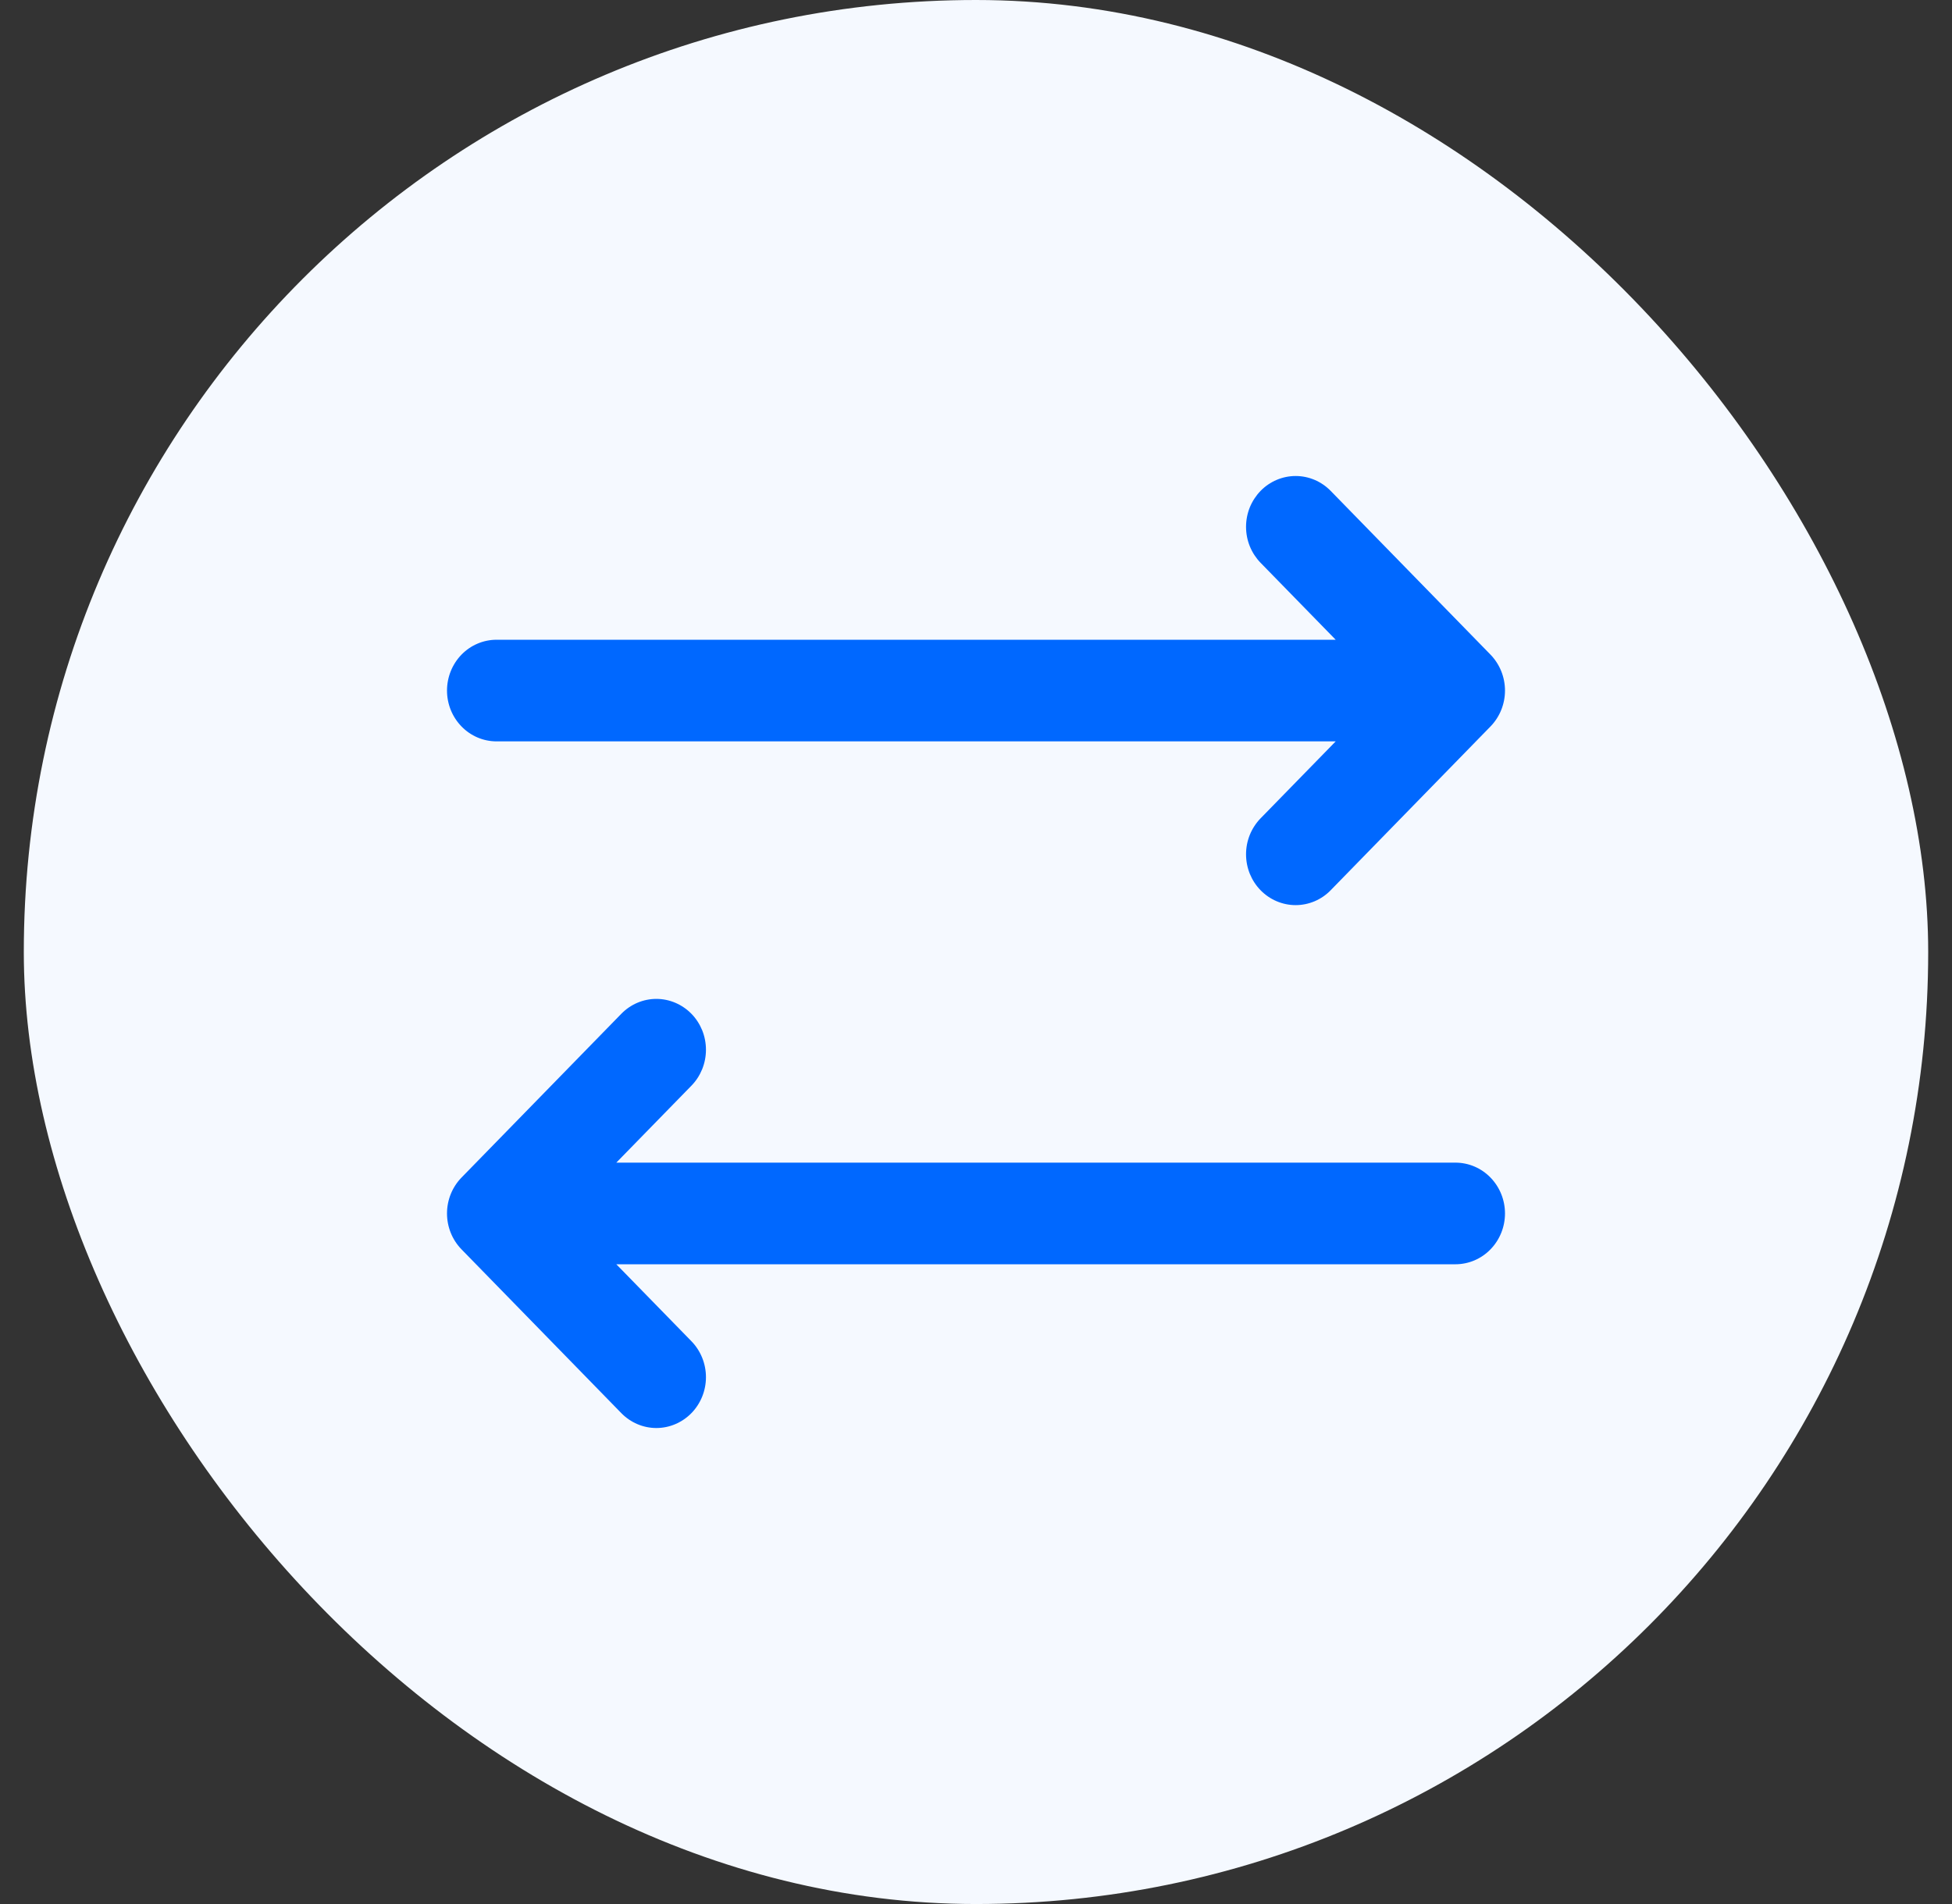
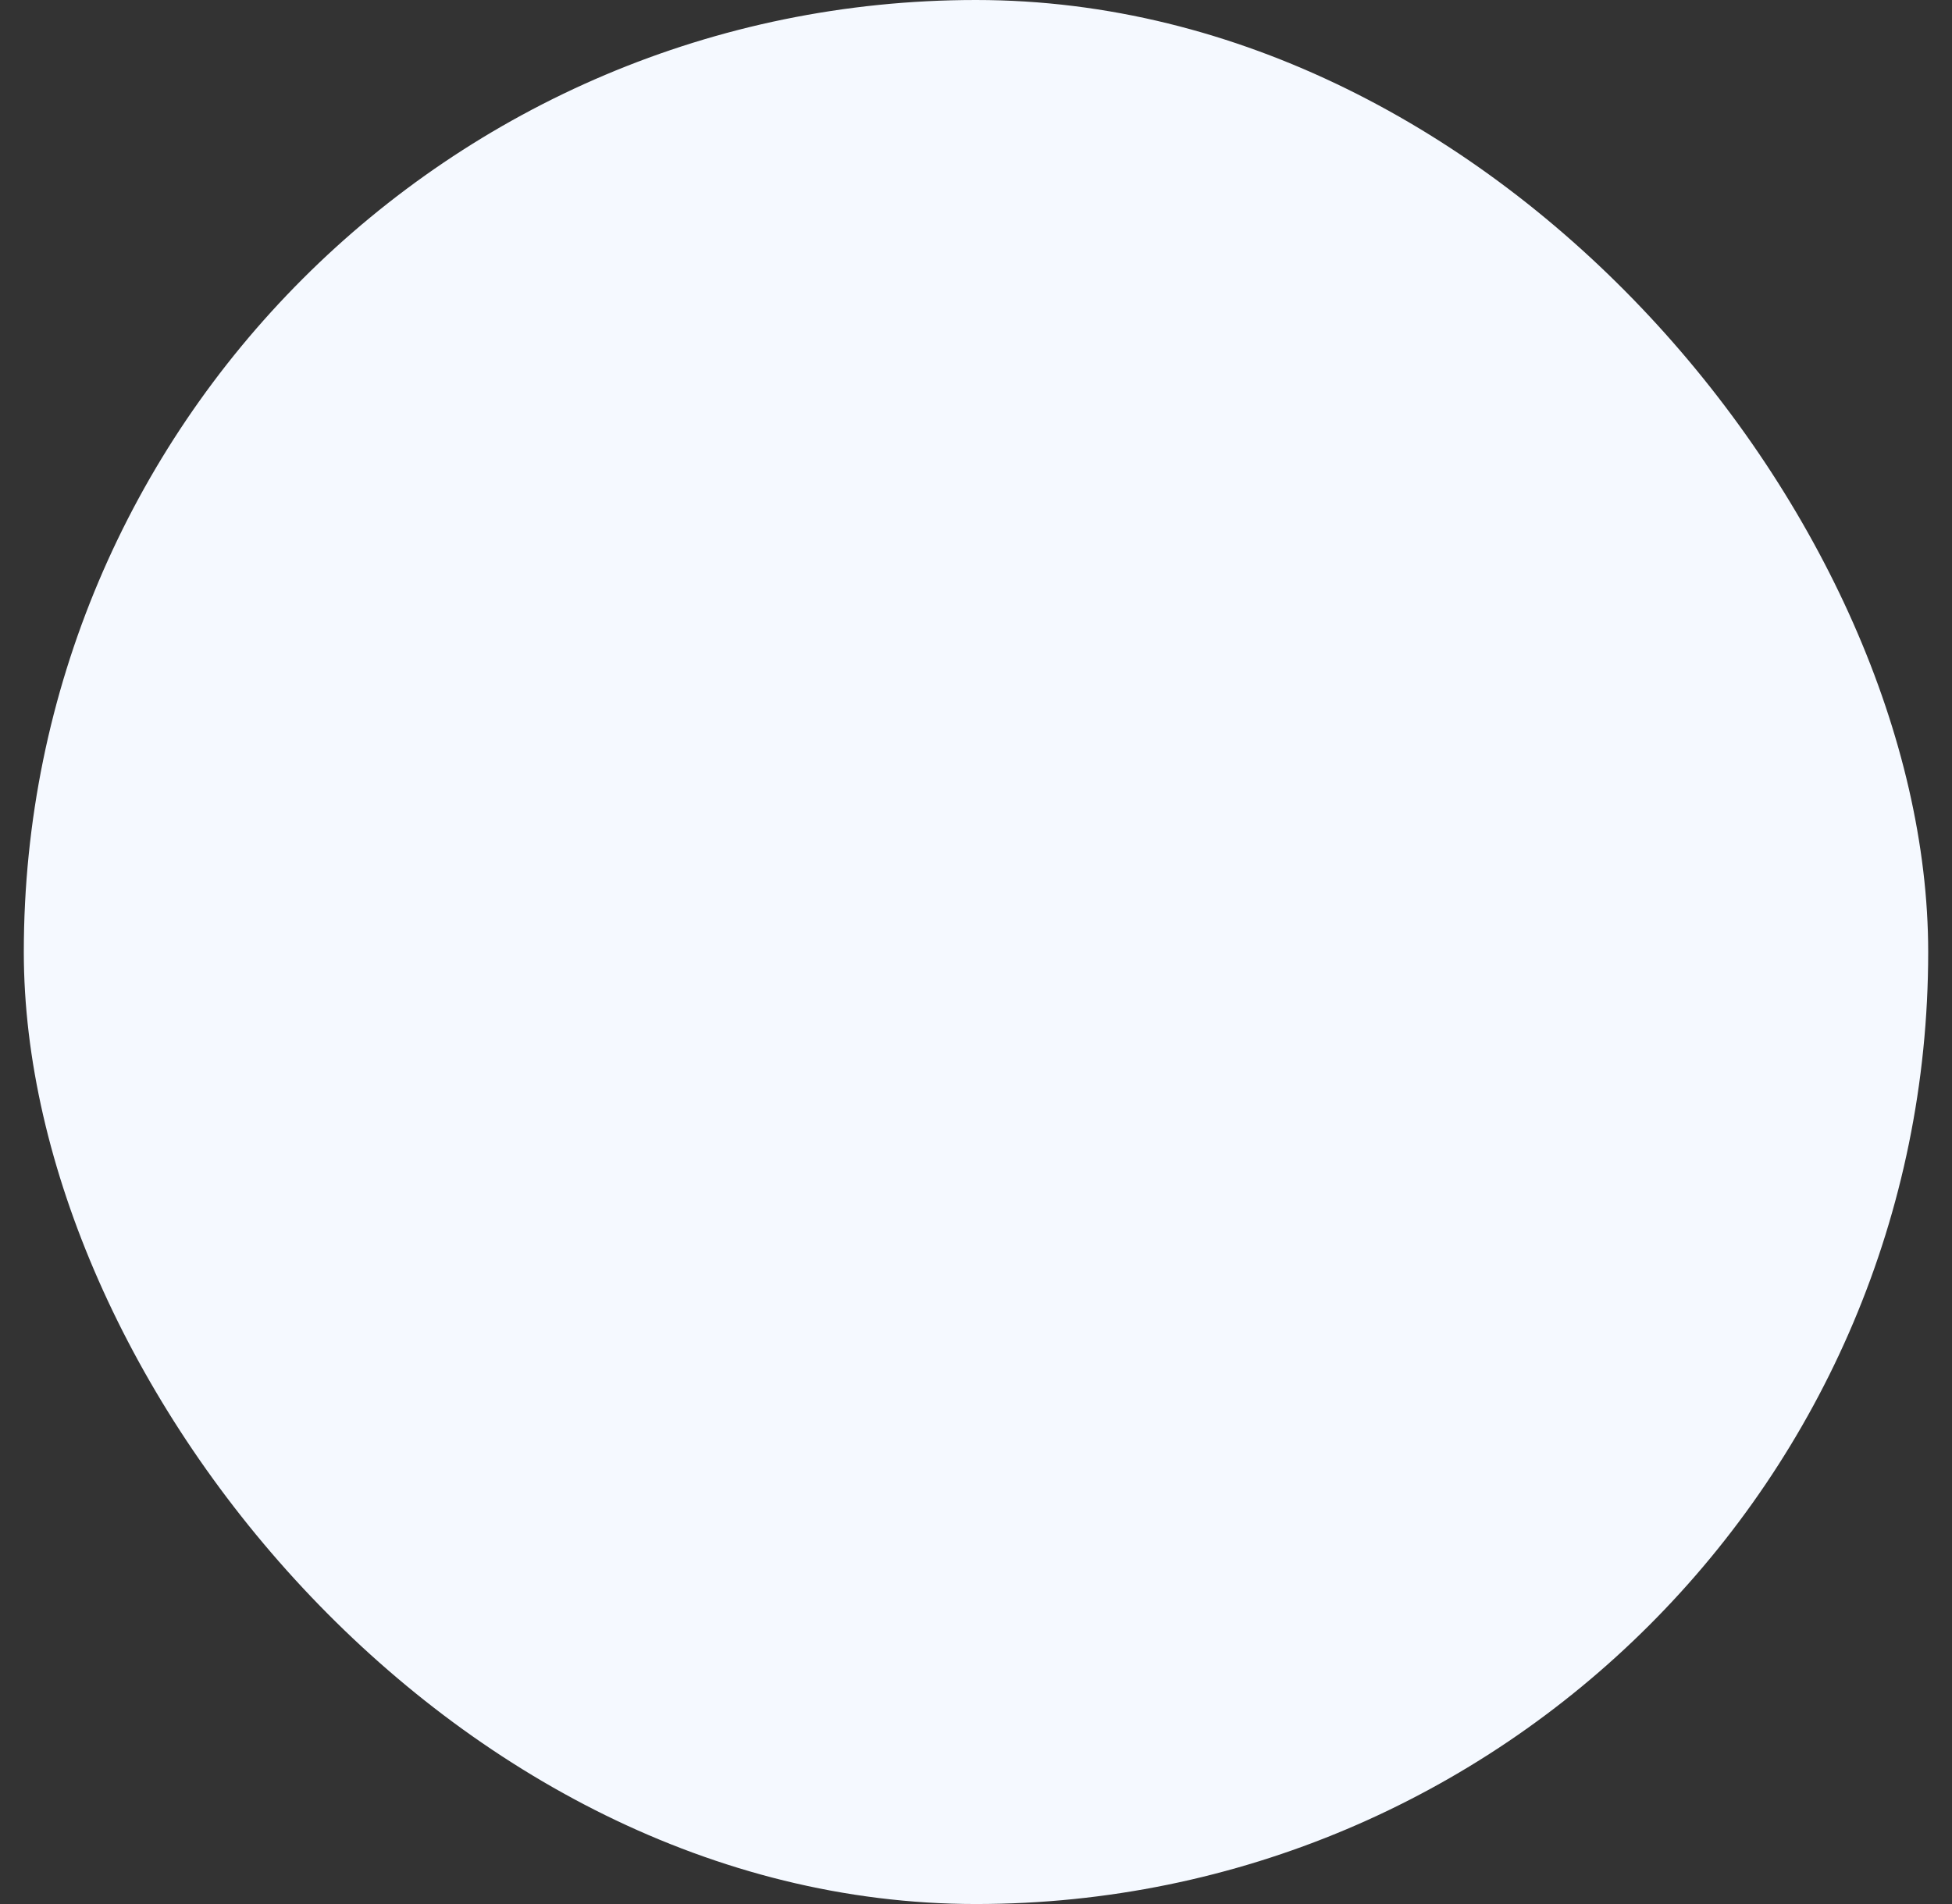
<svg xmlns="http://www.w3.org/2000/svg" width="41" height="40" viewBox="0 0 41 40" fill="none">
  <rect x="0" y="0" width="41" height="40" fill="#333333" stroke="none" />
  <g id="Frame 78">
    <rect x="0.5" width="40" height="40" rx="20" fill="#F5F9FF" />
    <g id="Group">
-       <path id="Vector" d="M14.523 21.298C14.62 21.397 14.696 21.515 14.749 21.644C14.801 21.774 14.828 21.913 14.828 22.053C14.828 22.193 14.801 22.332 14.749 22.461C14.696 22.591 14.62 22.709 14.523 22.808L12.945 24.425H30.569C30.846 24.425 31.111 24.537 31.306 24.738C31.501 24.938 31.611 25.209 31.611 25.492C31.611 25.776 31.501 26.047 31.306 26.247C31.111 26.448 30.846 26.56 30.569 26.56H12.945L14.523 28.177C14.718 28.377 14.828 28.649 14.828 28.932C14.828 29.215 14.718 29.487 14.523 29.687C14.327 29.887 14.062 30 13.786 30C13.51 30 13.245 29.887 13.05 29.687L9.694 26.247C9.499 26.047 9.389 25.776 9.389 25.492C9.389 25.209 9.499 24.938 9.694 24.738L13.05 21.298C13.245 21.098 13.51 20.985 13.786 20.985C14.062 20.985 14.327 21.098 14.523 21.298ZM26.477 10.313C26.381 10.412 26.304 10.53 26.251 10.659C26.199 10.789 26.172 10.928 26.172 11.068C26.172 11.208 26.199 11.347 26.251 11.476C26.304 11.606 26.381 11.724 26.477 11.823L28.055 13.44H10.431C10.154 13.44 9.889 13.552 9.694 13.752C9.499 13.953 9.389 14.224 9.389 14.508C9.389 14.791 9.499 15.062 9.694 15.262C9.889 15.463 10.154 15.575 10.431 15.575L28.055 15.575L26.477 17.192C26.381 17.291 26.304 17.409 26.251 17.539C26.199 17.668 26.172 17.807 26.172 17.947C26.172 18.087 26.199 18.226 26.251 18.356C26.304 18.485 26.38 18.603 26.477 18.702C26.672 18.902 26.938 19.015 27.214 19.015C27.351 19.015 27.486 18.987 27.612 18.934C27.739 18.88 27.854 18.801 27.95 18.702L31.306 15.262C31.501 15.062 31.611 14.791 31.611 14.508C31.611 14.224 31.501 13.953 31.306 13.752L27.95 10.313C27.755 10.113 27.49 10 27.214 10C26.938 10 26.672 10.113 26.477 10.313Z" fill="#0068FF" />
-     </g>
+       </g>
  </g>
</svg>